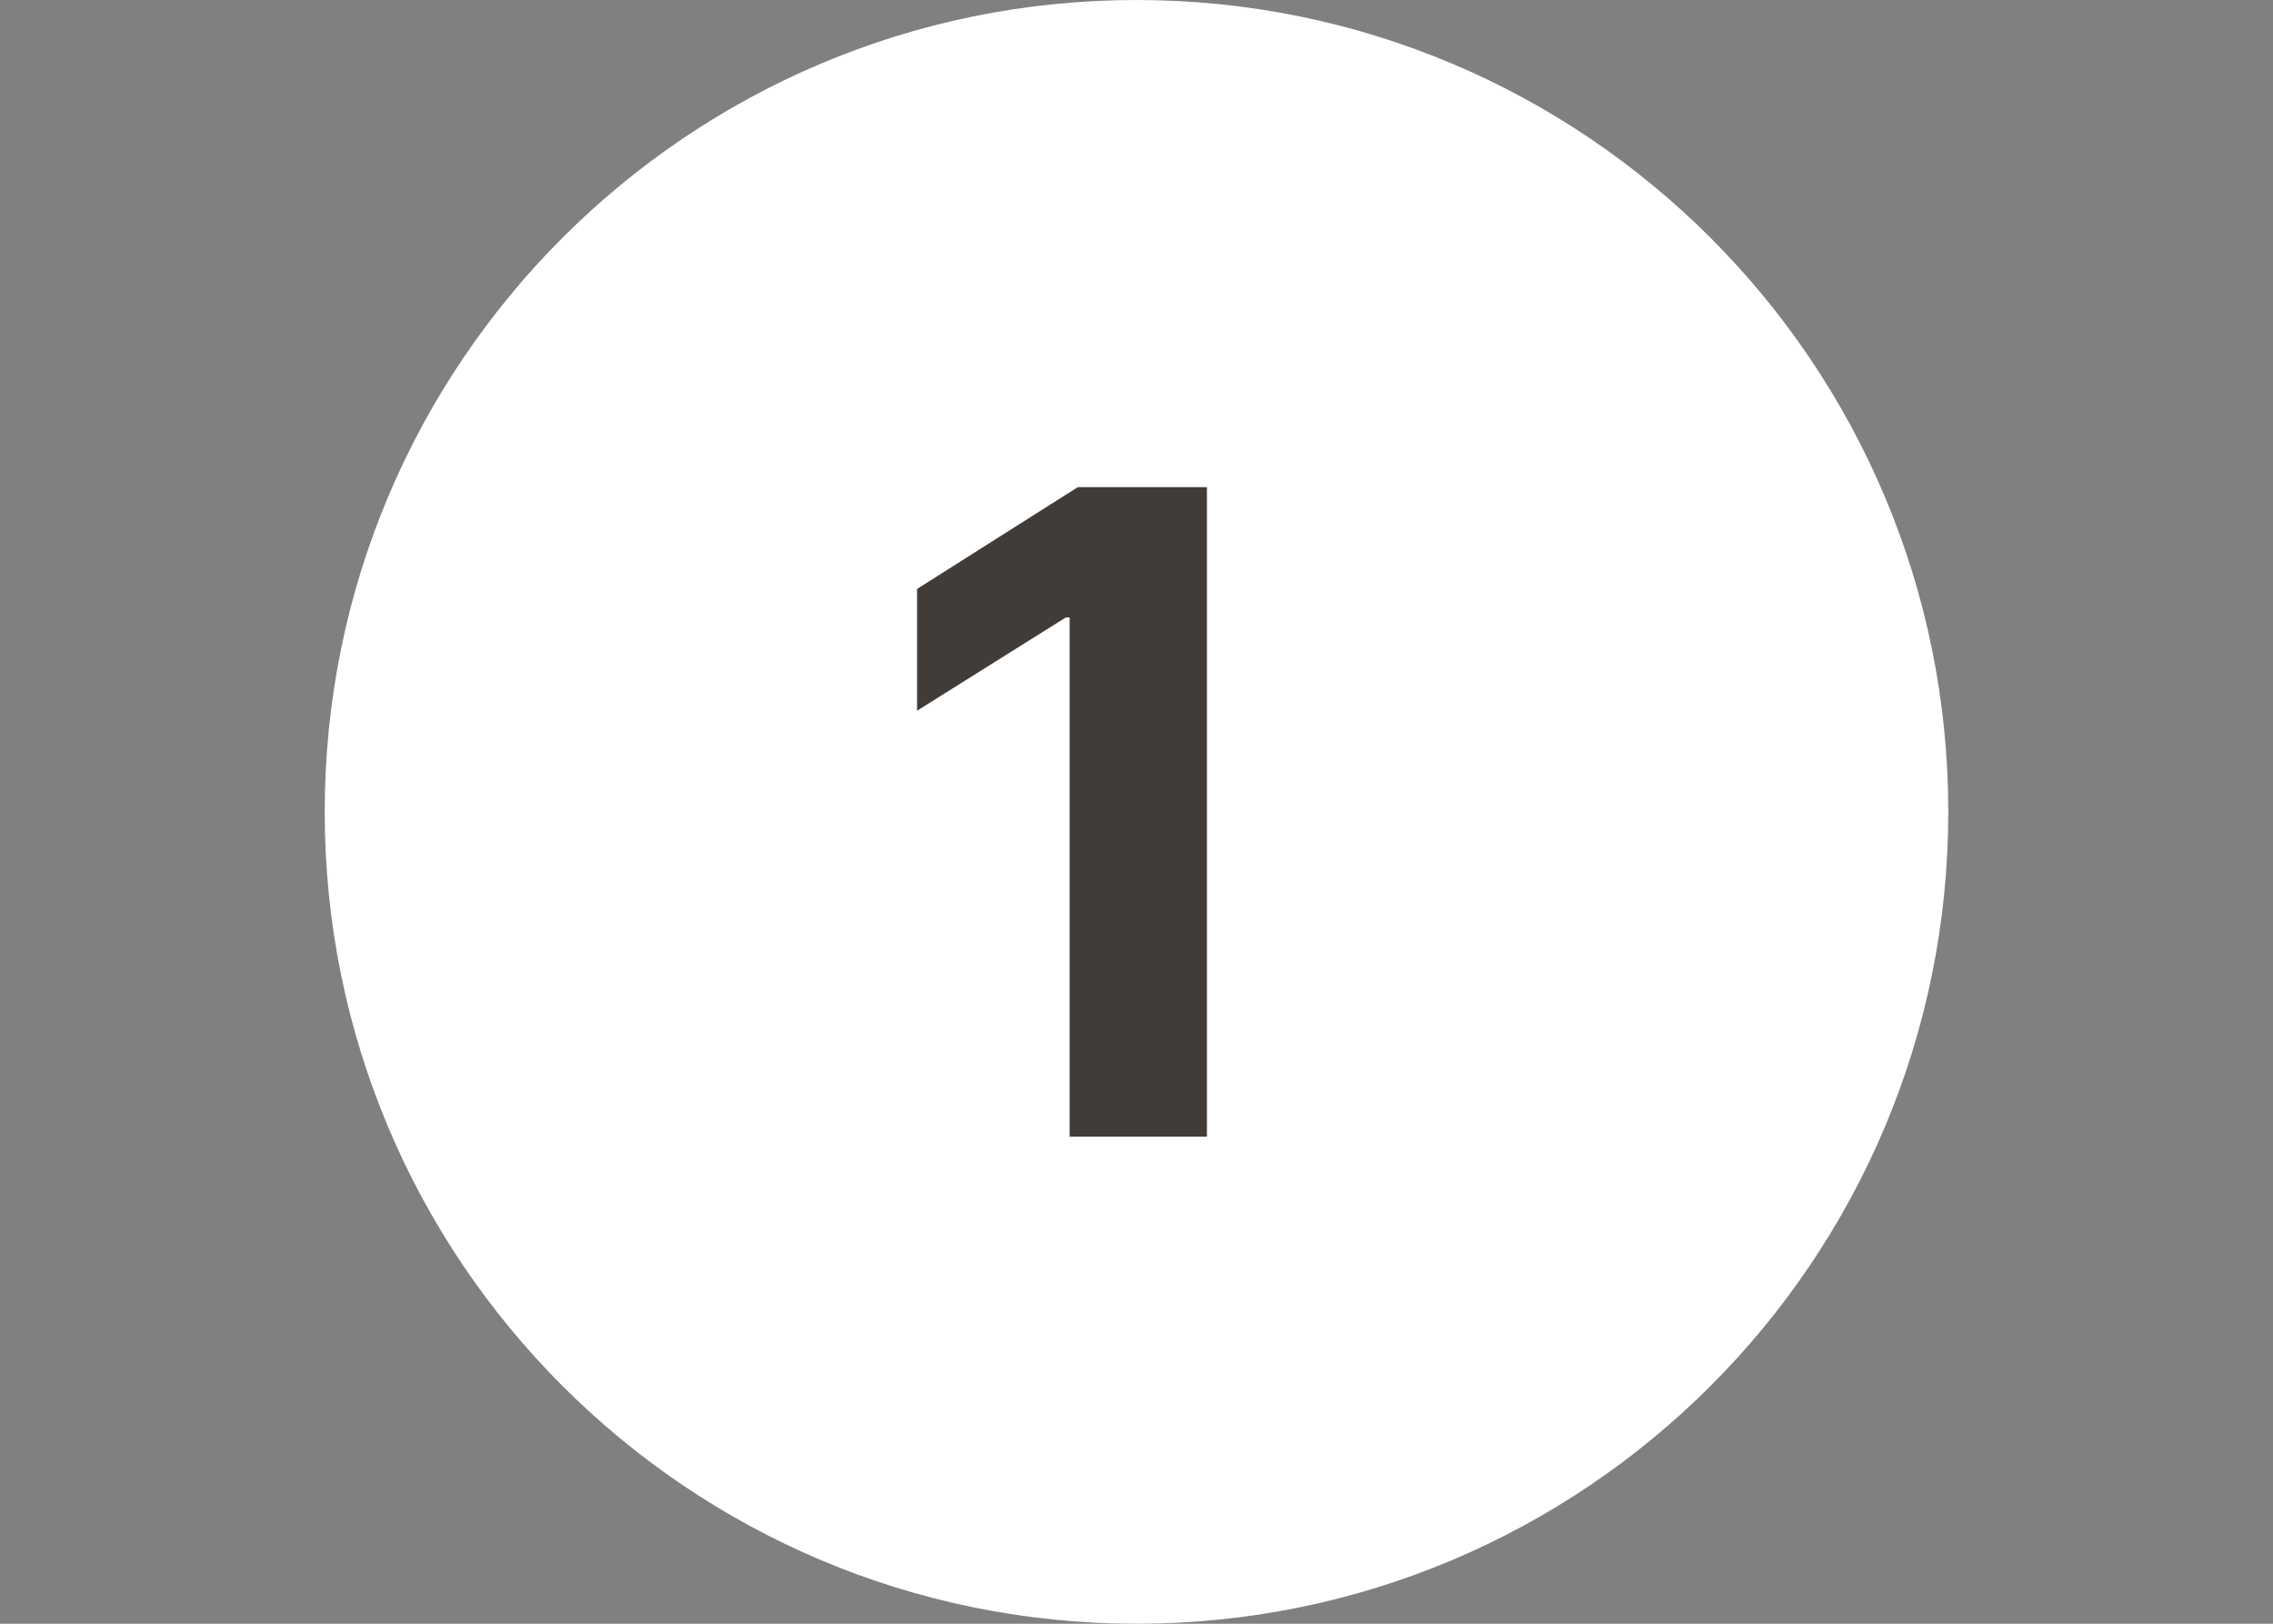
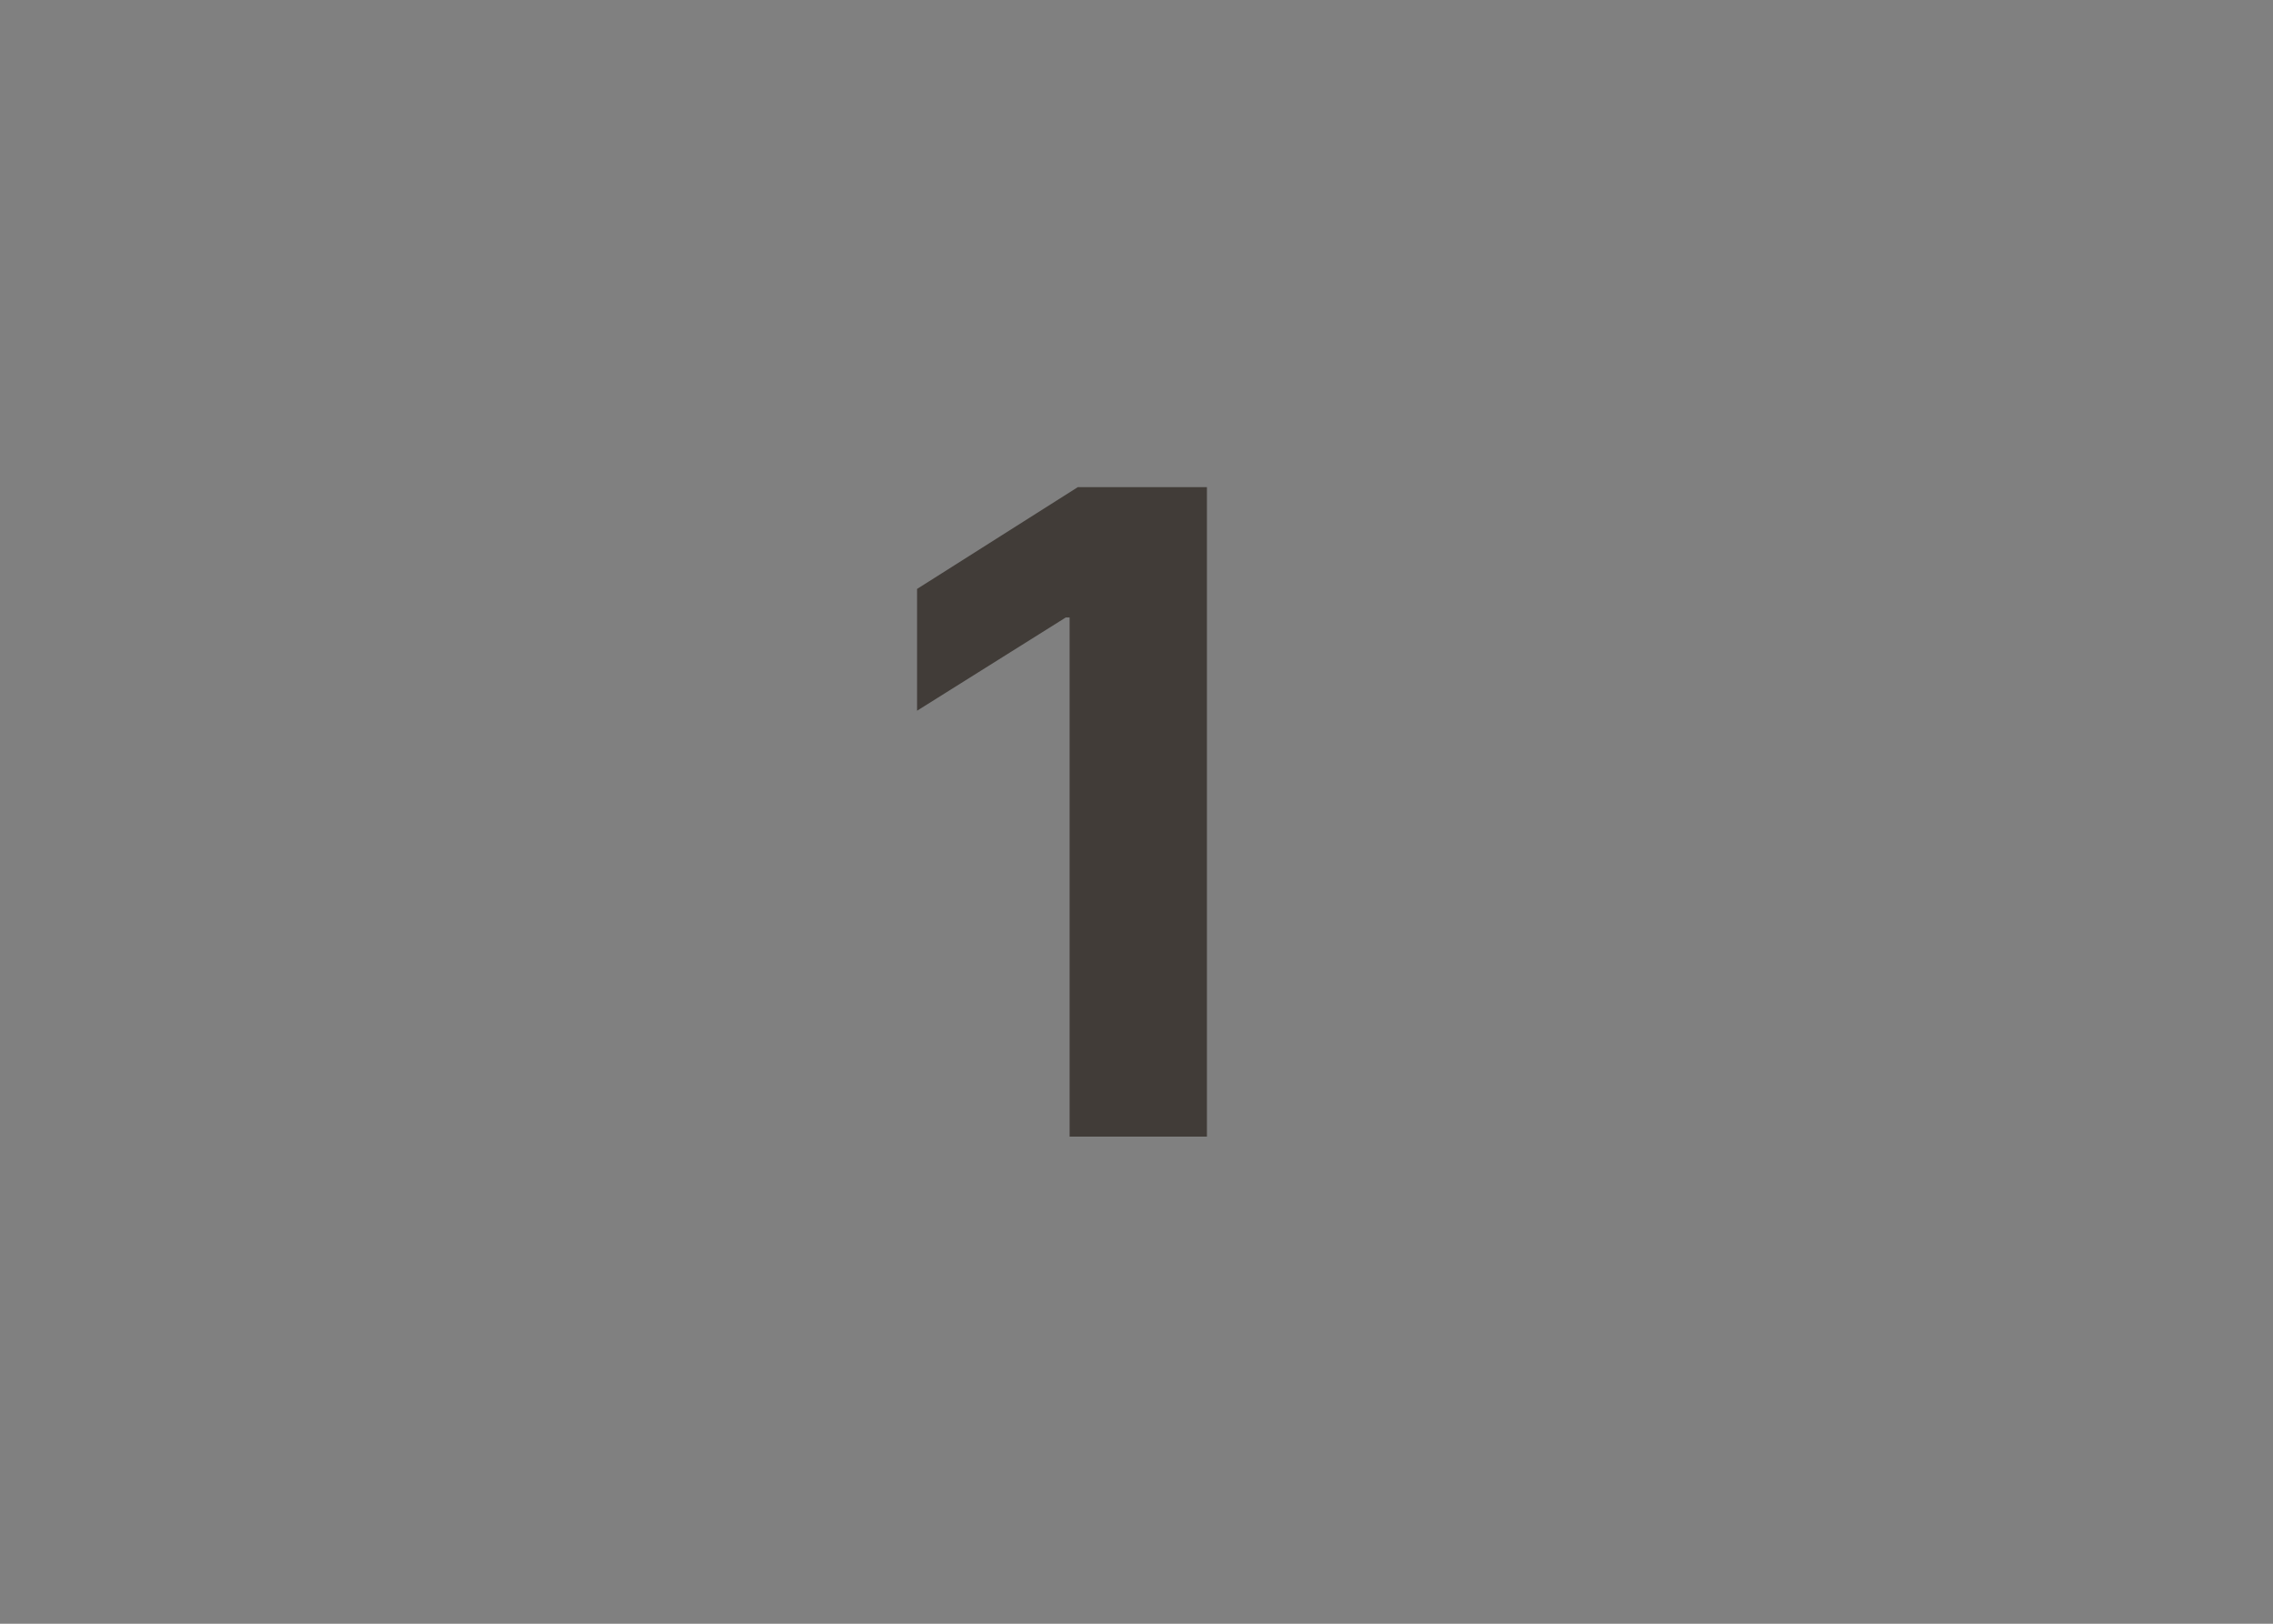
<svg xmlns="http://www.w3.org/2000/svg" width="56" height="40" viewBox="0 0 56 40" fill="none">
  <rect x="0" y="0" width="56" height="40" fill="#808080" stroke="none" />
-   <path d="M28 40C39.046 40 48 31.046 48 20C48 8.954 39.046 0 28 0C16.954 0 8 8.954 8 20C8 31.046 16.954 40 28 40Z" fill="white" />
  <path d="M29.735 12V28H26.352V15.211H26.258L22.594 17.508V14.508L26.555 12H29.735Z" fill="#413C38" />
</svg>